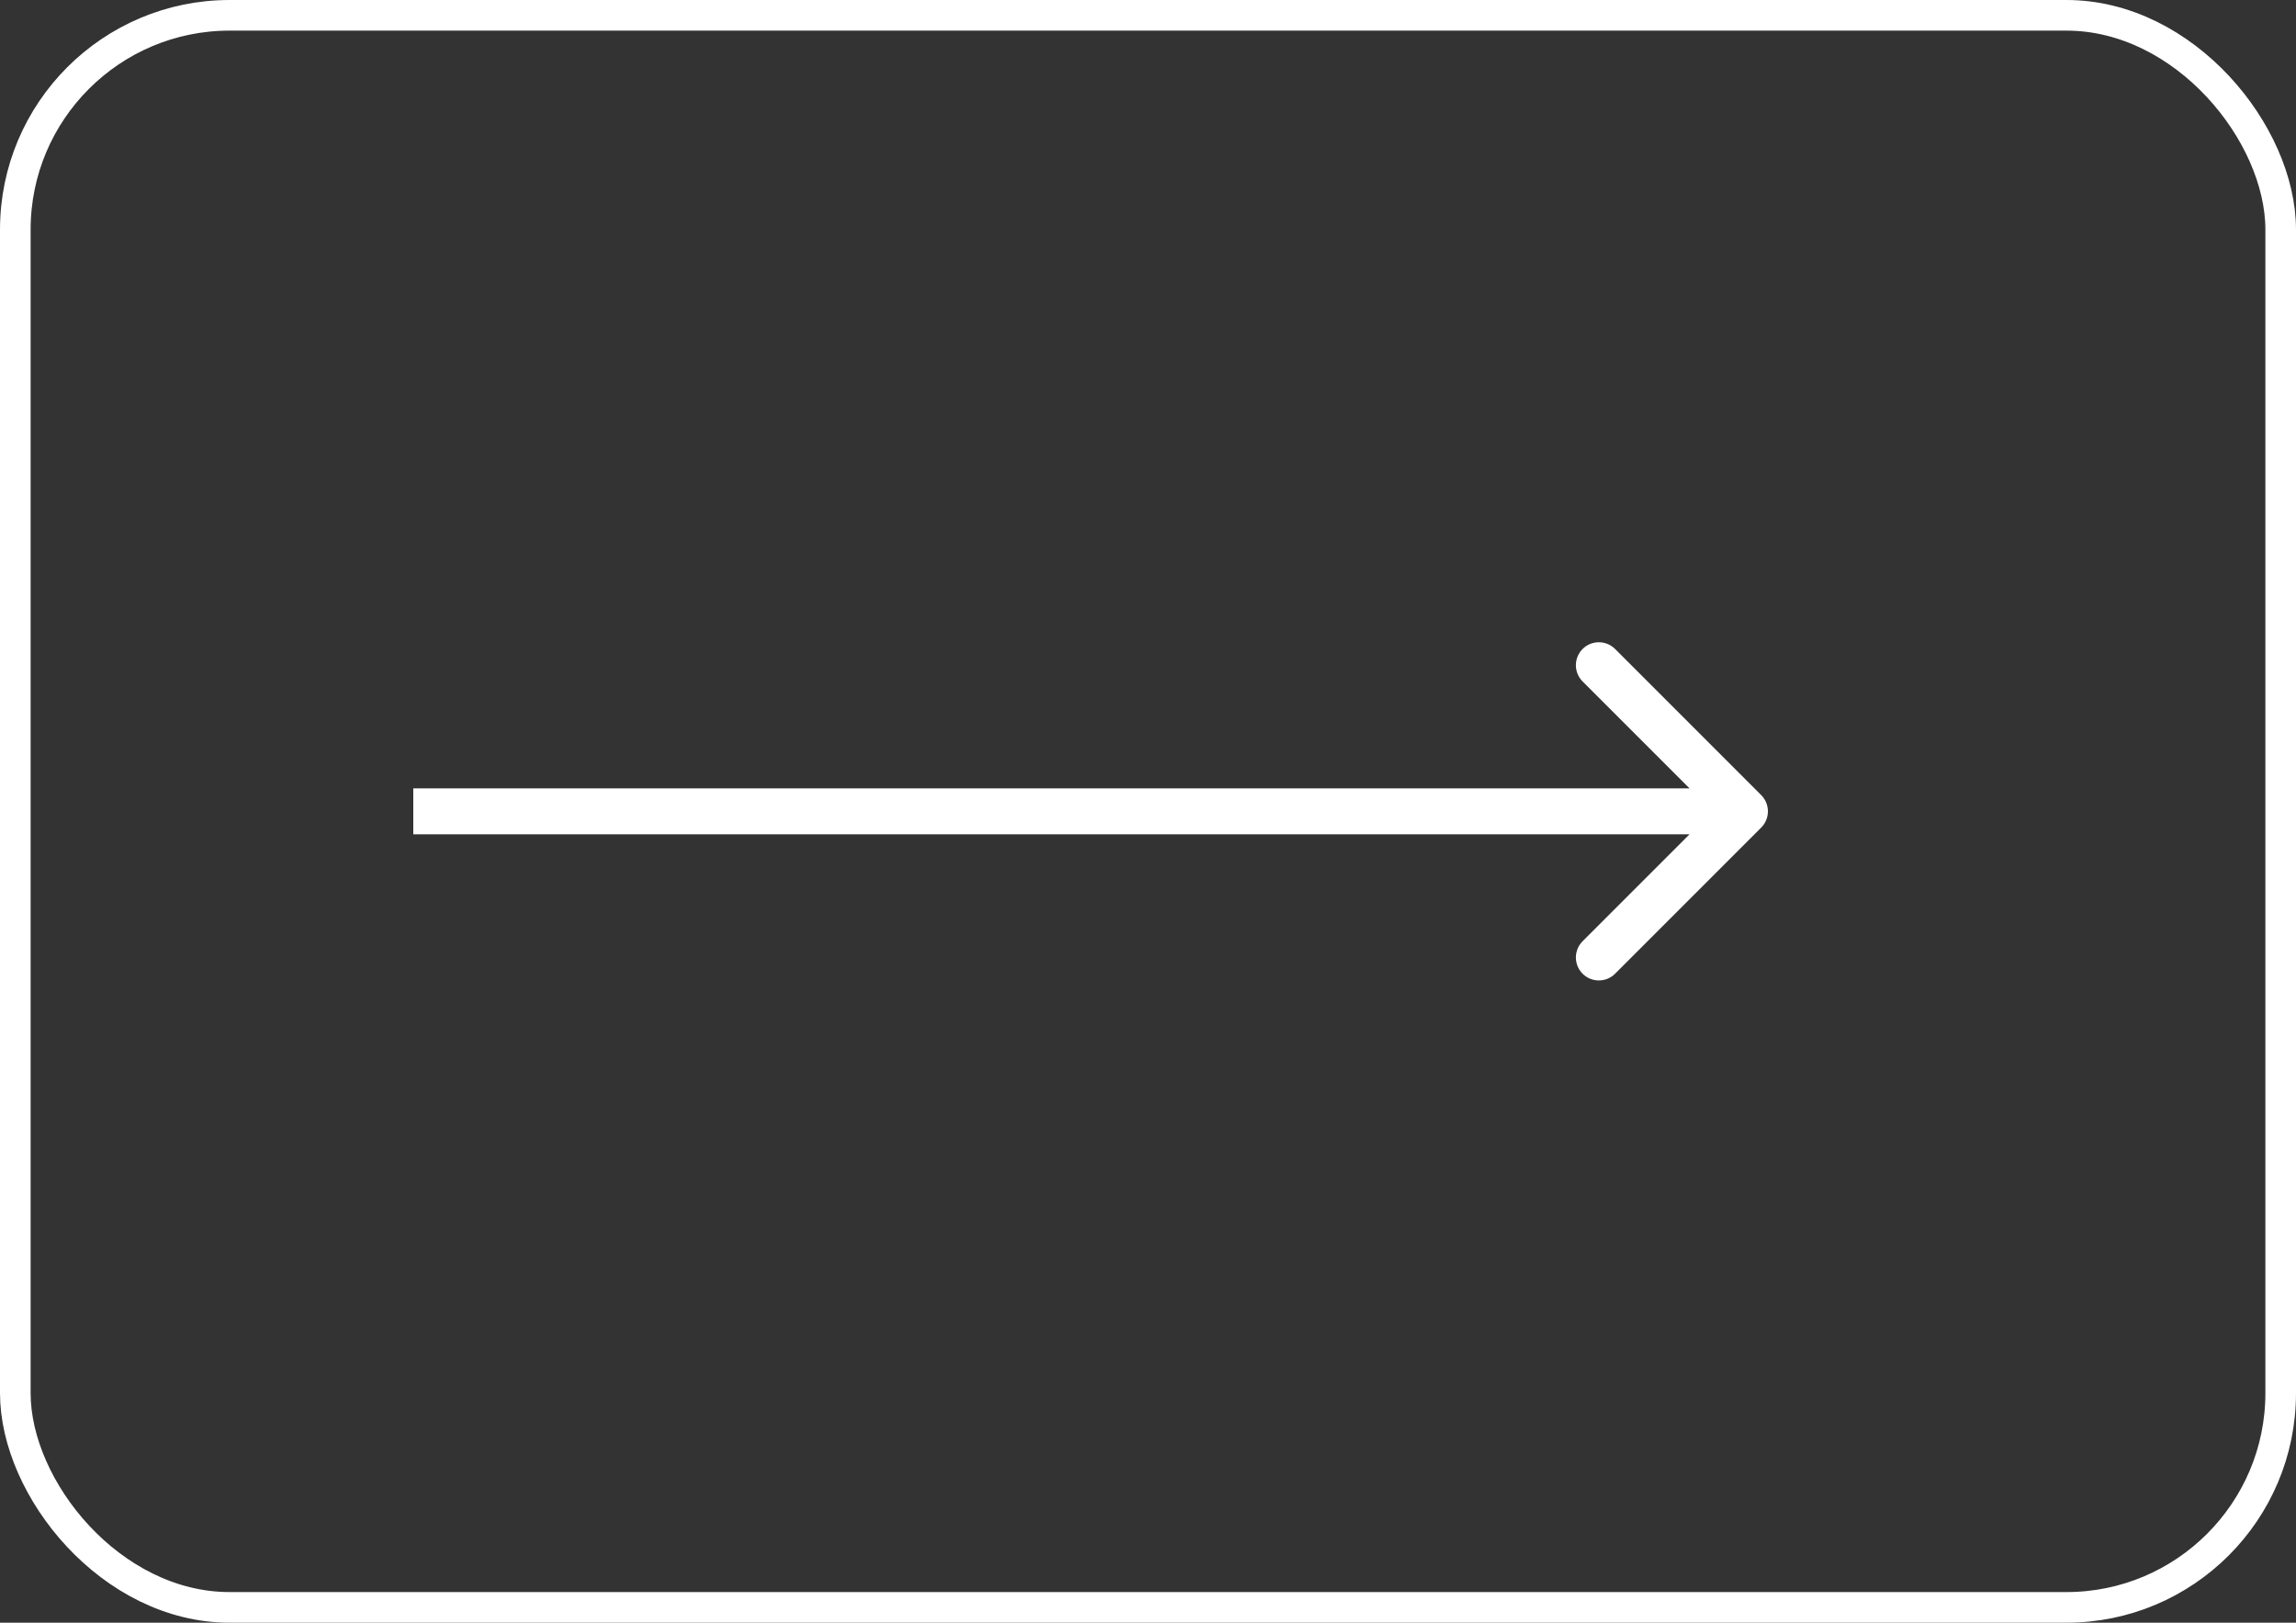
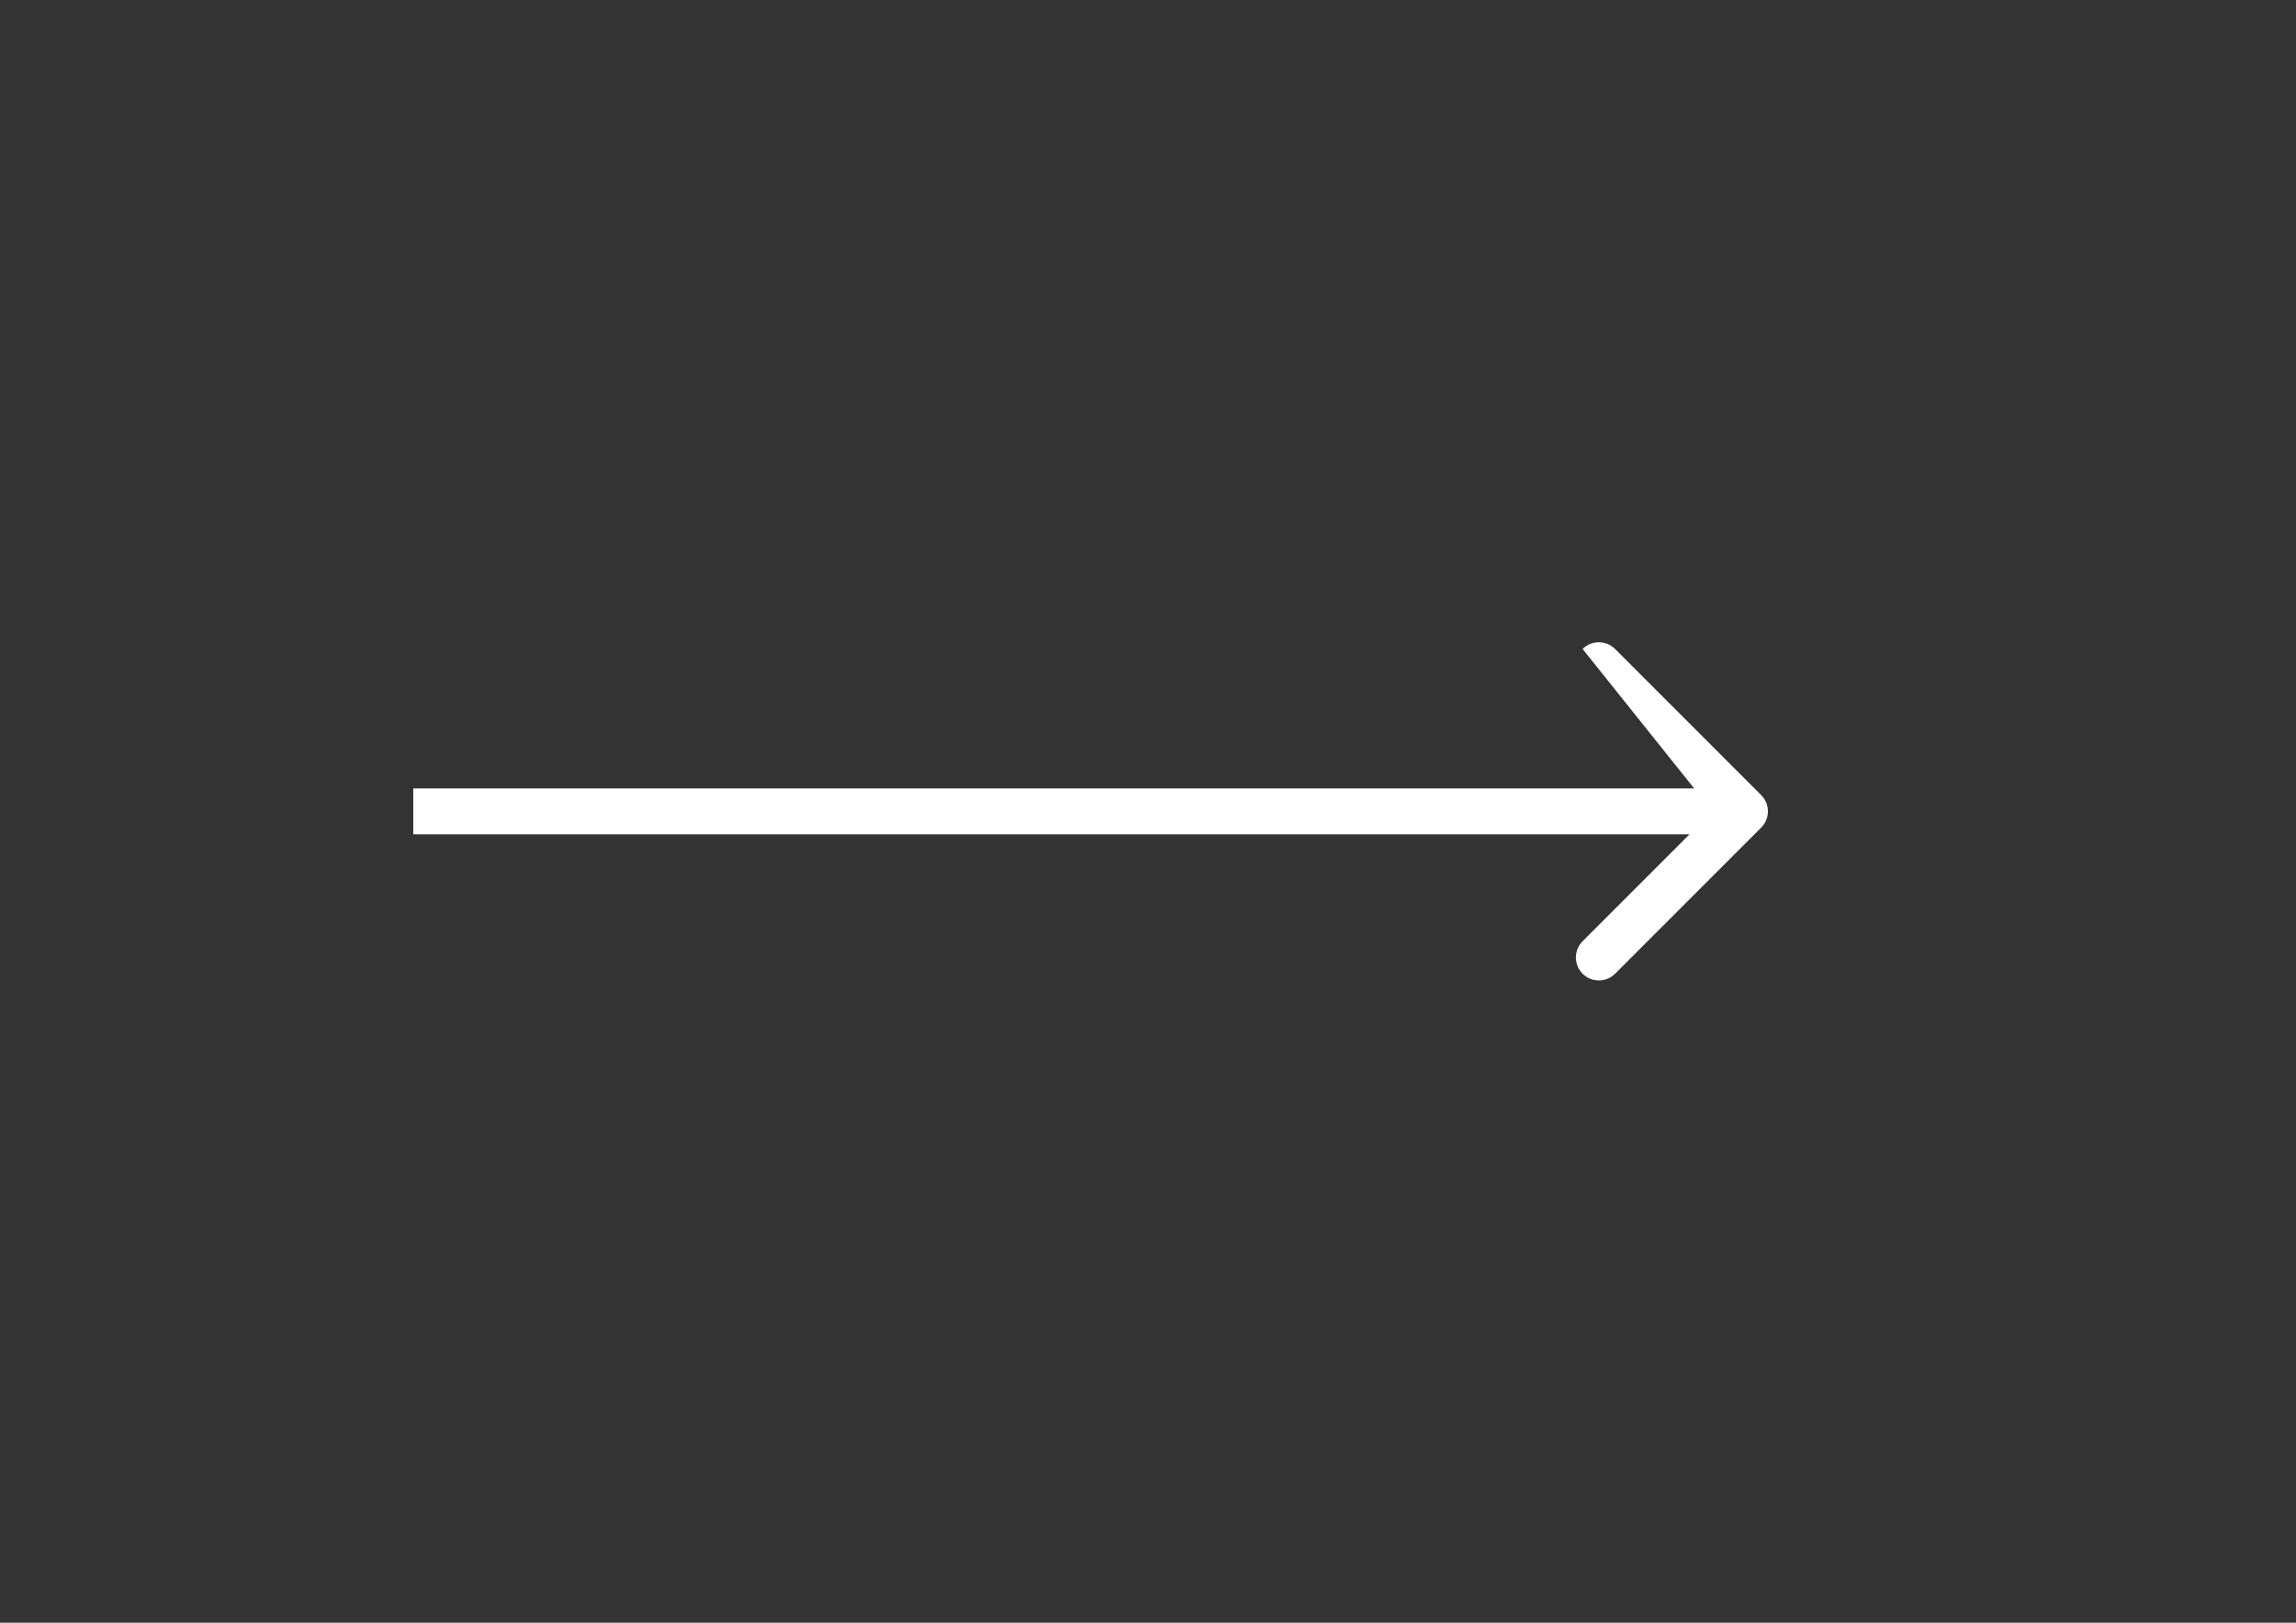
<svg xmlns="http://www.w3.org/2000/svg" width="150" height="106" viewBox="0 0 150 106" fill="none">
  <rect x="0" y="0" width="150" height="106" fill="#333333" stroke="none" />
-   <rect x="1" y="1" width="148" height="104" rx="14" stroke="white" stroke-width="2" />
-   <path d="M115.061 54.061C115.646 53.475 115.646 52.525 115.061 51.939L105.515 42.393C104.929 41.808 103.979 41.808 103.393 42.393C102.808 42.979 102.808 43.929 103.393 44.515L111.879 53L103.393 61.485C102.808 62.071 102.808 63.021 103.393 63.607C103.979 64.192 104.929 64.192 105.515 63.607L115.061 54.061ZM27 54.5H114V51.5H27V54.5Z" fill="white" />
+   <path d="M115.061 54.061C115.646 53.475 115.646 52.525 115.061 51.939L105.515 42.393C104.929 41.808 103.979 41.808 103.393 42.393L111.879 53L103.393 61.485C102.808 62.071 102.808 63.021 103.393 63.607C103.979 64.192 104.929 64.192 105.515 63.607L115.061 54.061ZM27 54.5H114V51.5H27V54.5Z" fill="white" />
</svg>